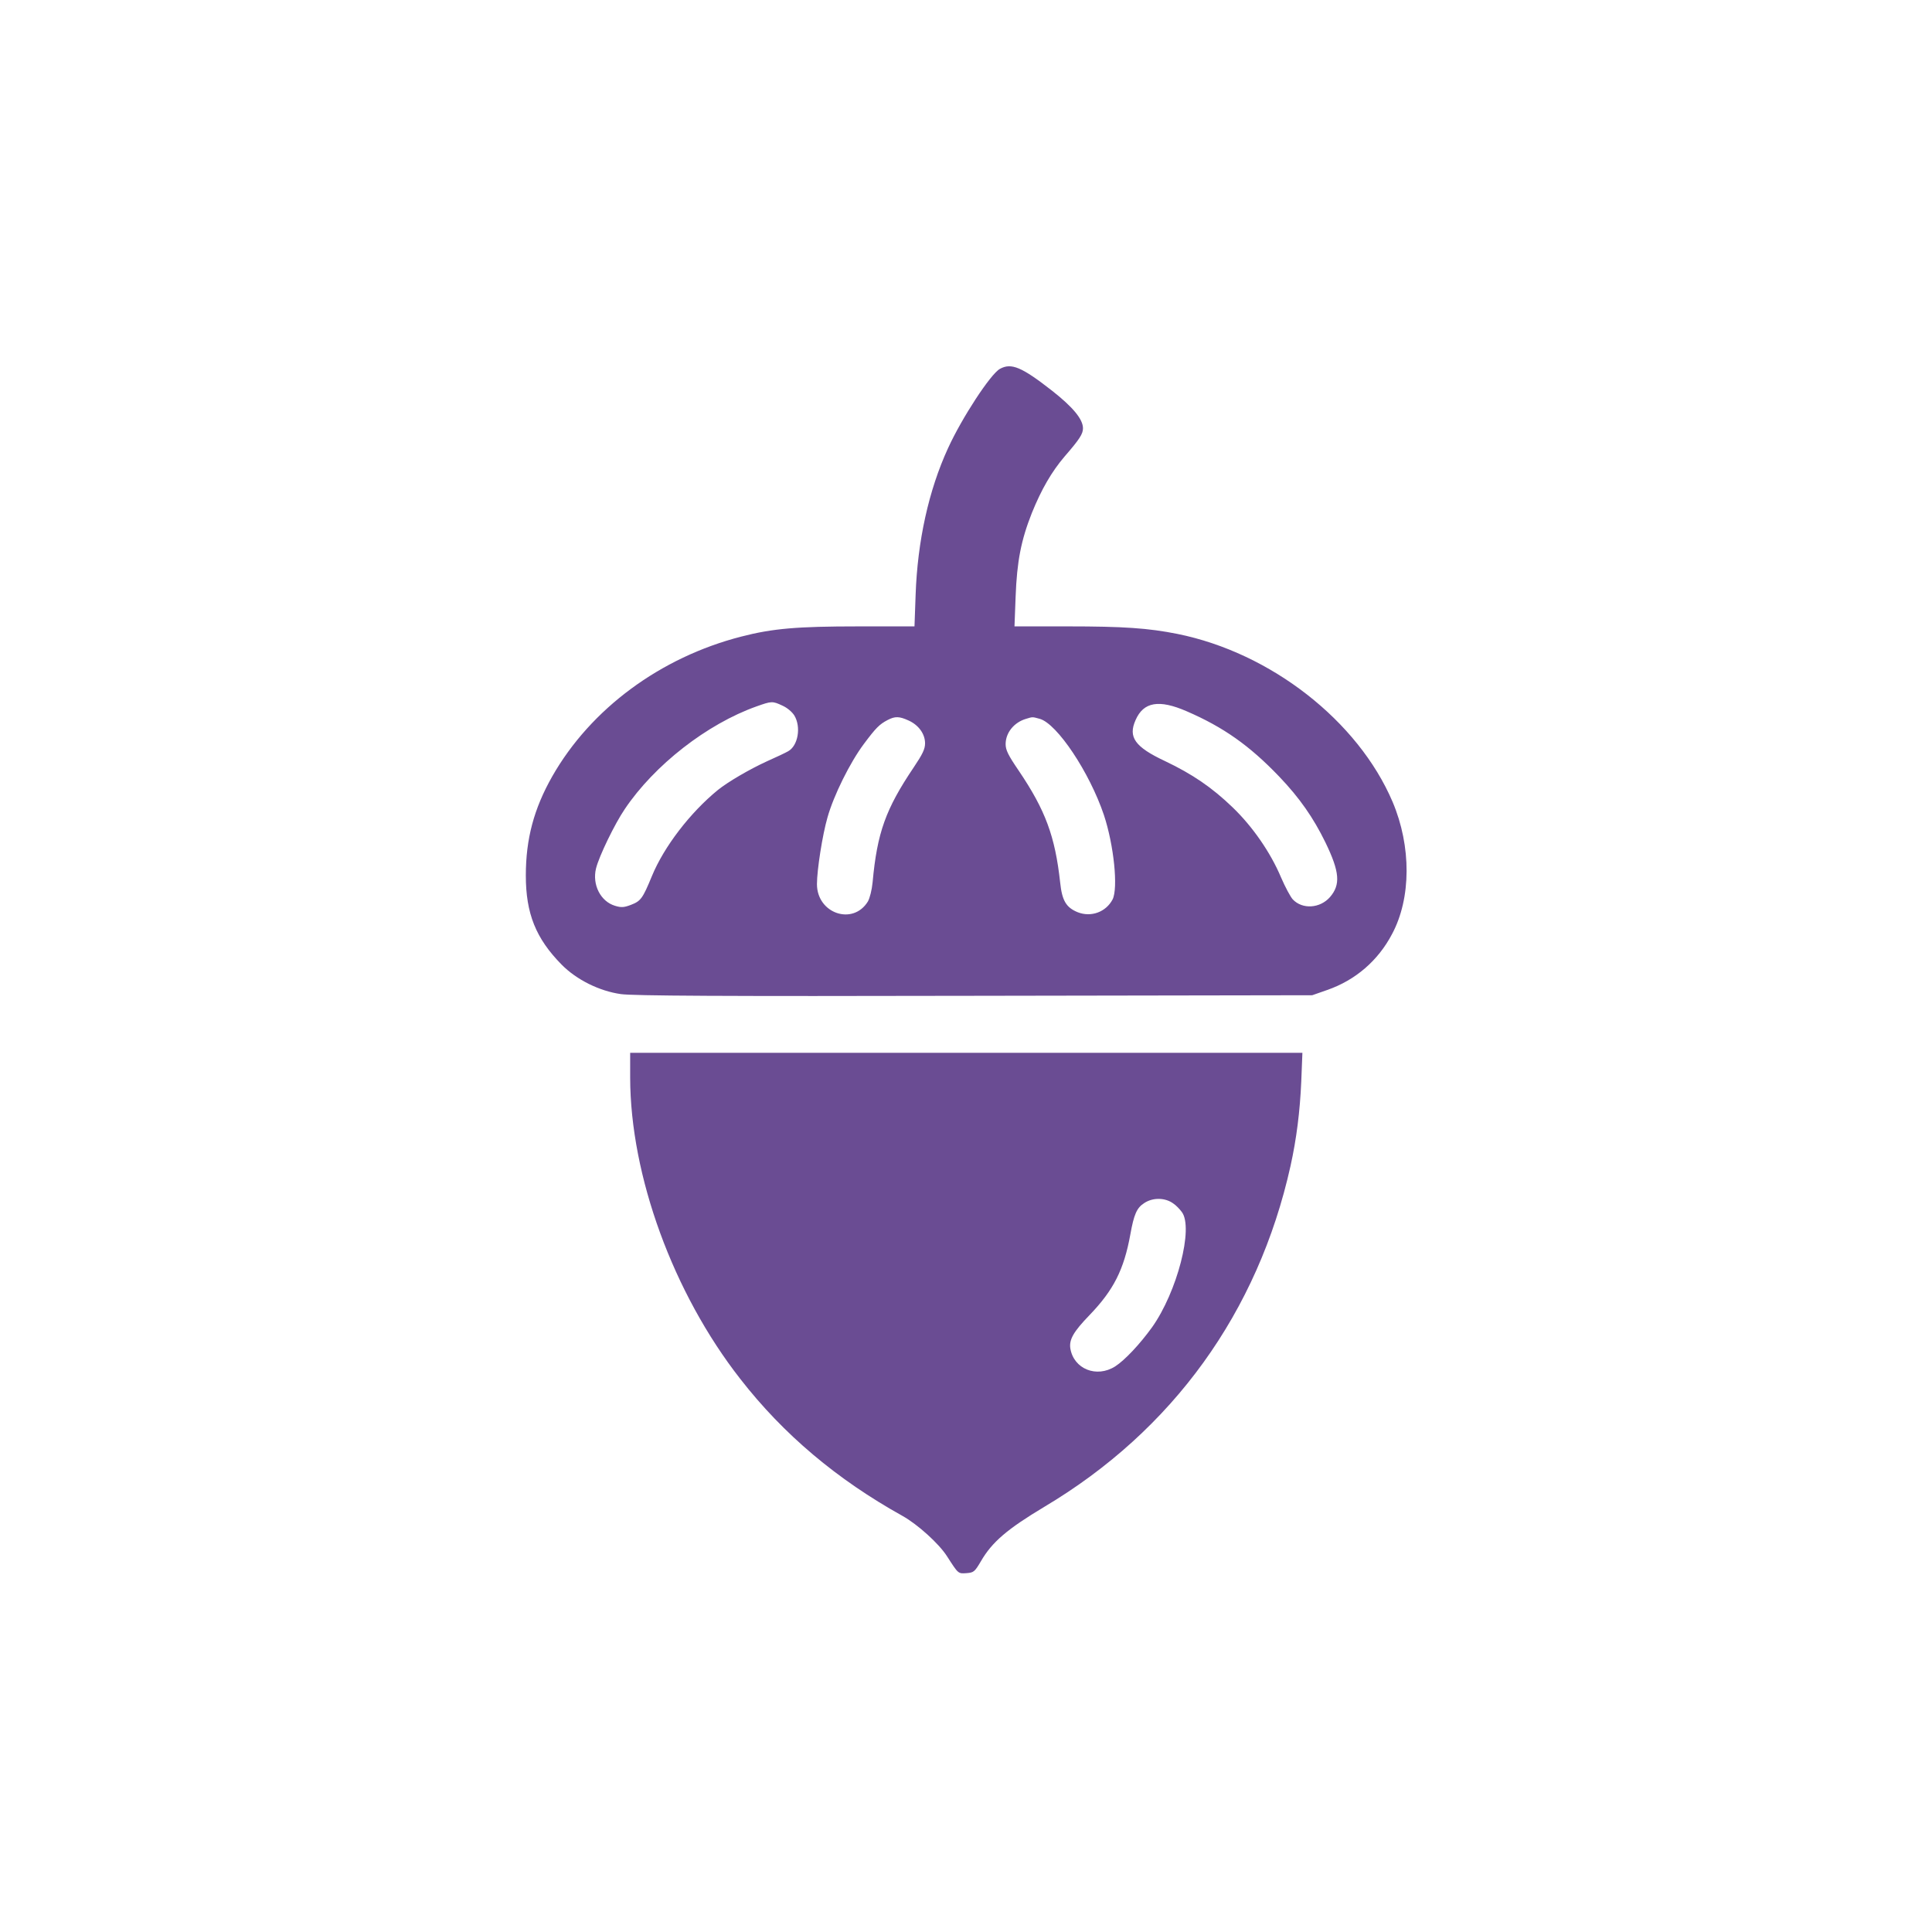
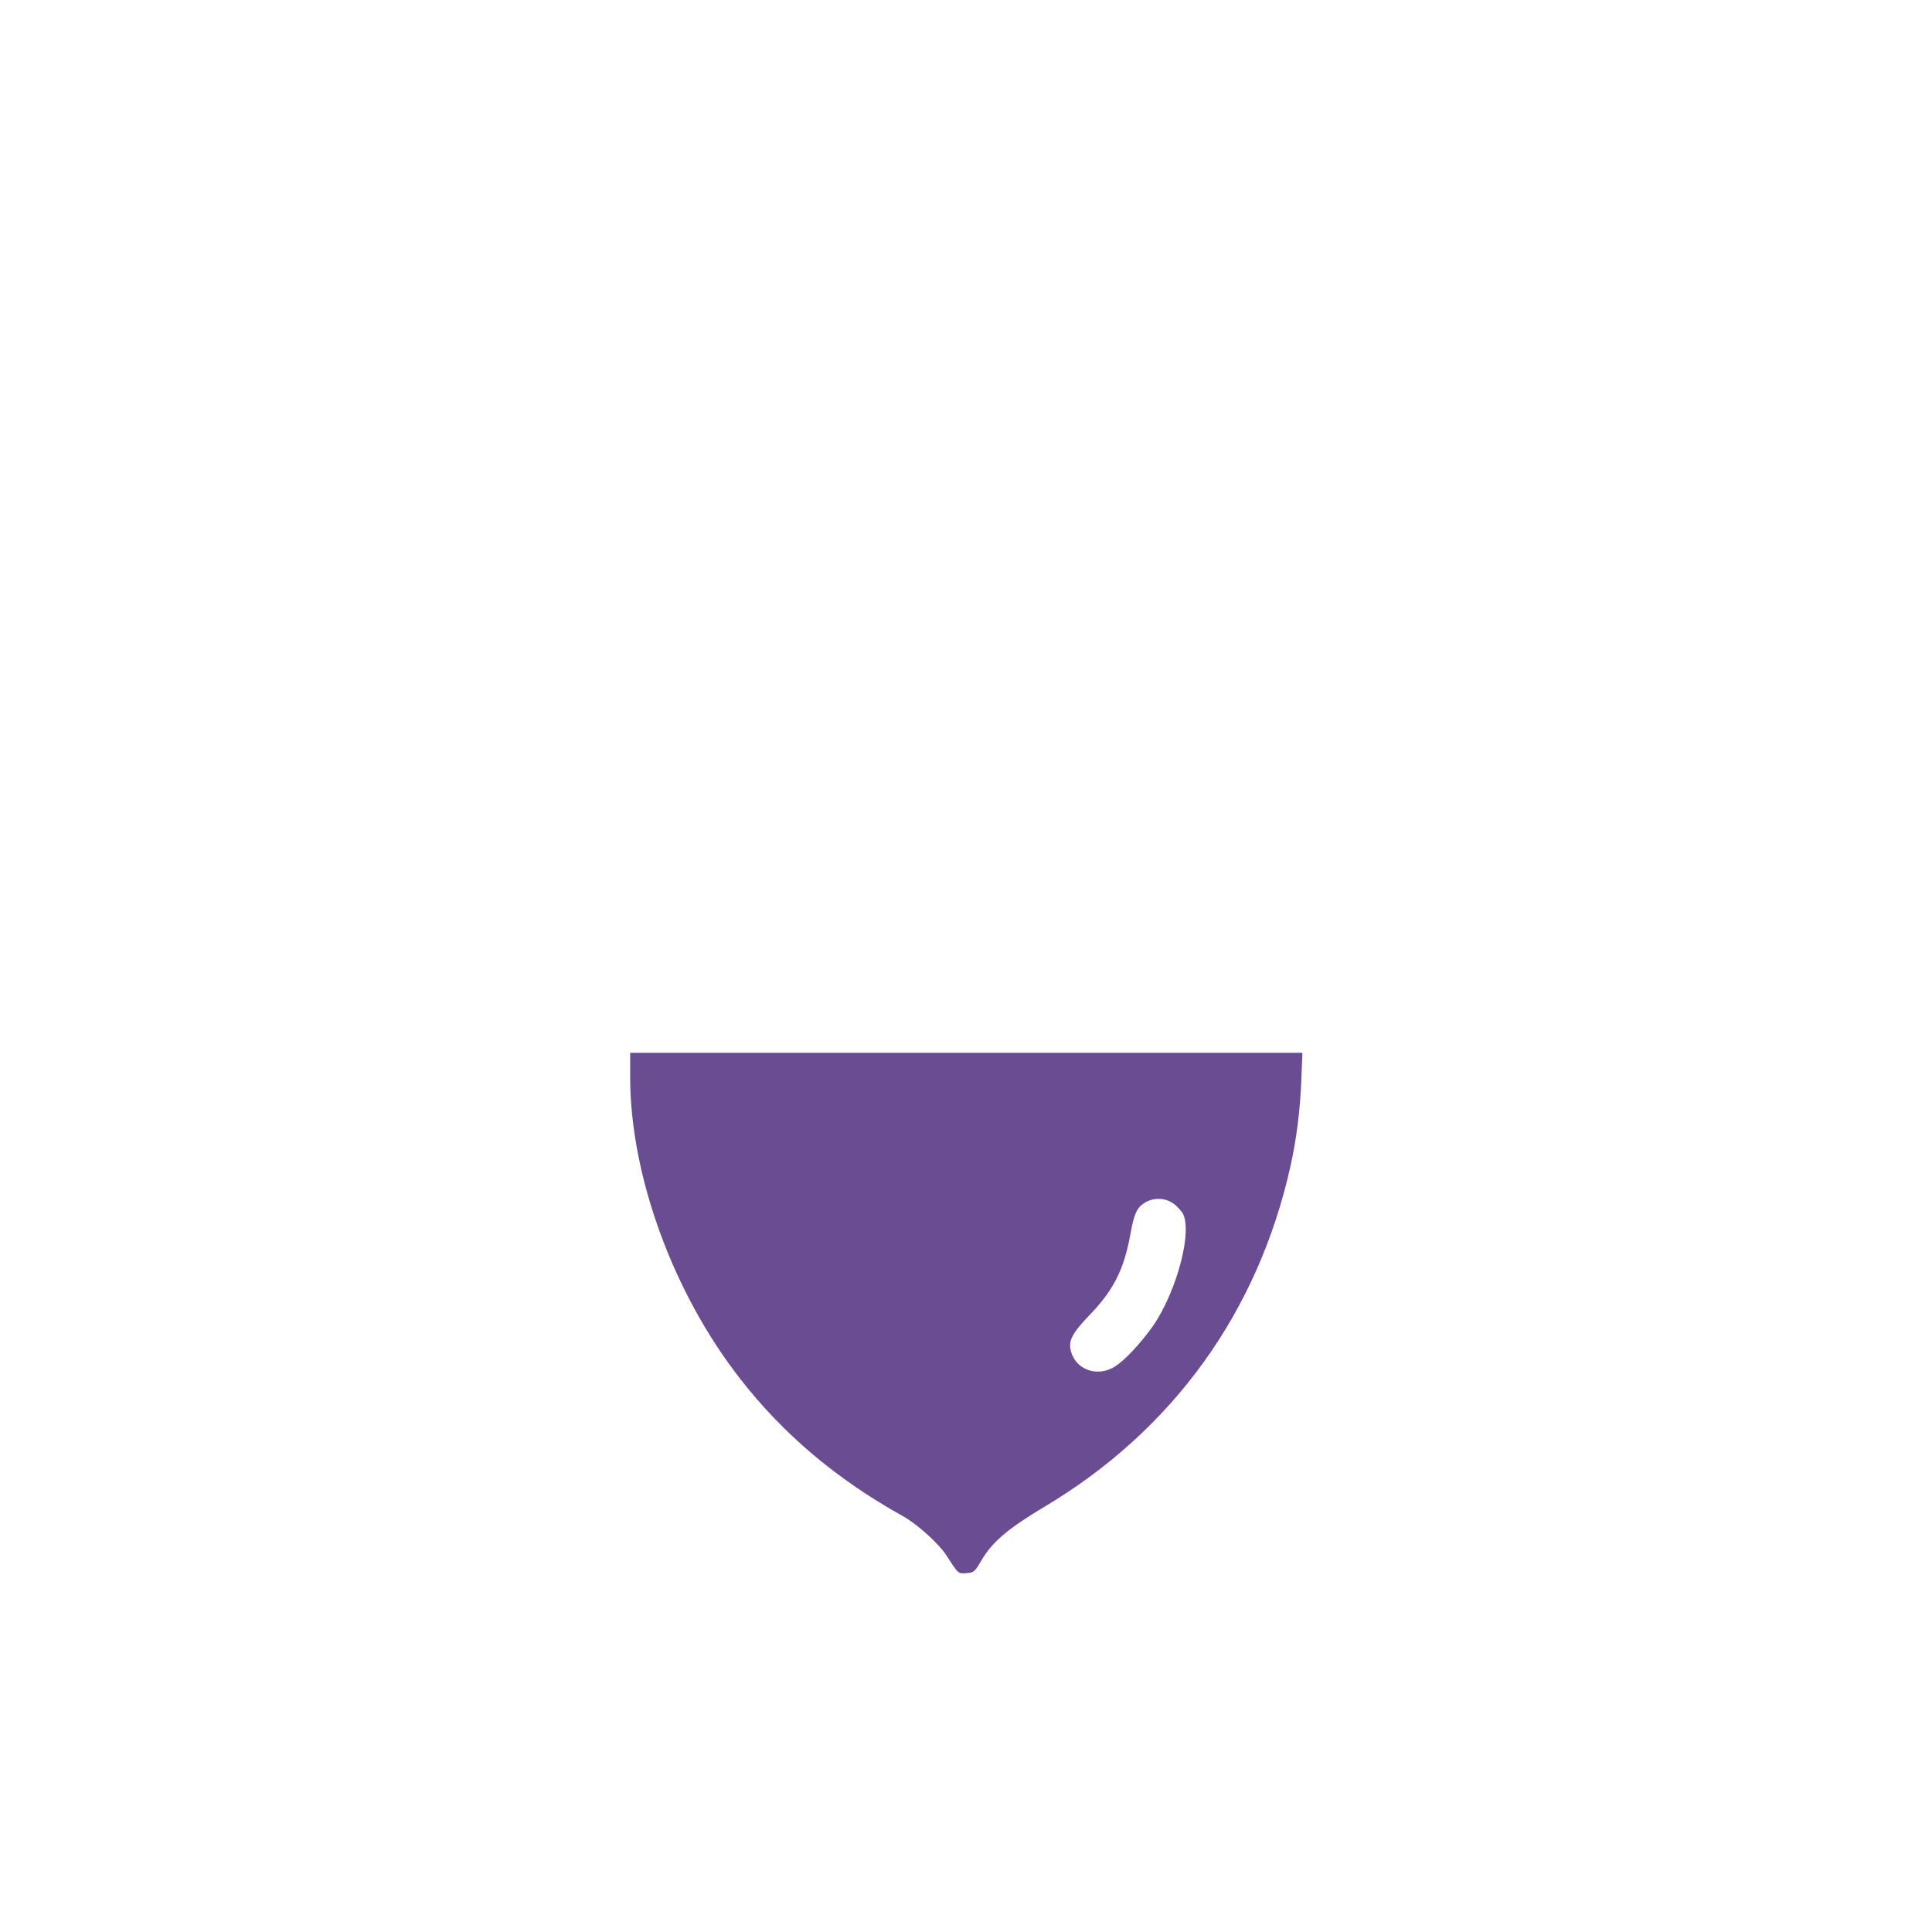
<svg xmlns="http://www.w3.org/2000/svg" version="1.0" width="1024pt" height="1024pt" viewBox="0 0 1024 1024" preserveAspectRatio="xMidYMid meet">
  <g transform="translate(0,1024) scale(0.1,-0.1)" fill="#6A4C93" stroke="none">
-     <path d="M5300 8285 c-49 -26 -202 -260 -275 -420 -103 -224 -162 -493 -172 -777 l-6 -168 -298 0 c-323 0 -454 -11 -620 -54 -429 -110 -798 -383 -1002 -741 -97 -171 -140 -331 -140 -525 0 -202 53 -334 190 -473 79 -80 200 -140 314 -156 63 -9 526 -12 1874 -9 l1790 3 80 28 c149 52 269 155 343 296 102 190 103 465 3 701 -183 429 -645 790 -1140 890 -155 31 -286 40 -583 40 l-281 0 6 158 c7 187 29 299 86 443 51 126 105 219 174 300 79 91 97 119 97 149 0 48 -53 112 -165 200 -160 125 -215 148 -275 115z m-1153 -1785 c25 -11 51 -33 63 -52 37 -61 20 -161 -33 -190 -12 -7 -62 -31 -112 -53 -94 -43 -208 -110 -260 -152 -147 -120 -286 -301 -350 -457 -49 -119 -59 -132 -111 -152 -37 -14 -51 -15 -84 -5 -77 23 -122 112 -101 198 16 65 99 236 152 314 157 234 437 452 699 545 79 28 84 29 137 4z m2143 -30 c194 -84 332 -181 490 -346 108 -113 181 -218 245 -349 76 -157 81 -224 24 -290 -53 -60 -146 -66 -197 -12 -12 13 -40 65 -62 116 -56 133 -151 270 -257 372 -109 105 -213 176 -358 245 -160 75 -197 127 -156 218 42 96 124 110 271 46z m-1474 -49 c53 -24 87 -71 87 -121 0 -30 -13 -57 -60 -127 -149 -221 -194 -347 -218 -609 -4 -42 -15 -84 -25 -102 -79 -129 -270 -64 -270 92 0 75 29 261 56 354 33 117 119 290 192 388 65 87 83 105 127 128 39 20 61 20 111 -3z m695 9 c92 -26 264 -284 340 -510 53 -160 76 -387 46 -447 -35 -67 -114 -96 -185 -68 -61 25 -83 61 -93 158 -27 245 -78 383 -220 593 -56 82 -69 109 -69 140 0 60 44 115 108 134 36 11 33 11 73 0z" />
    <path d="M3340 4528 c1 -520 228 -1142 584 -1597 228 -293 511 -532 860 -726 80 -45 192 -146 235 -213 61 -95 59 -93 104 -90 38 3 43 7 76 63 59 102 140 171 337 289 680 405 1132 1032 1304 1806 32 145 50 289 57 448 l6 152 -1781 0 -1782 0 0 -132z m2879 -667 c14 -9 34 -30 45 -45 63 -84 -25 -424 -158 -611 -65 -90 -144 -174 -195 -207 -99 -63 -220 -14 -238 95 -7 47 16 88 102 177 127 132 182 240 216 427 19 106 34 141 73 166 46 31 112 30 155 -2z" />
  </g>
</svg>